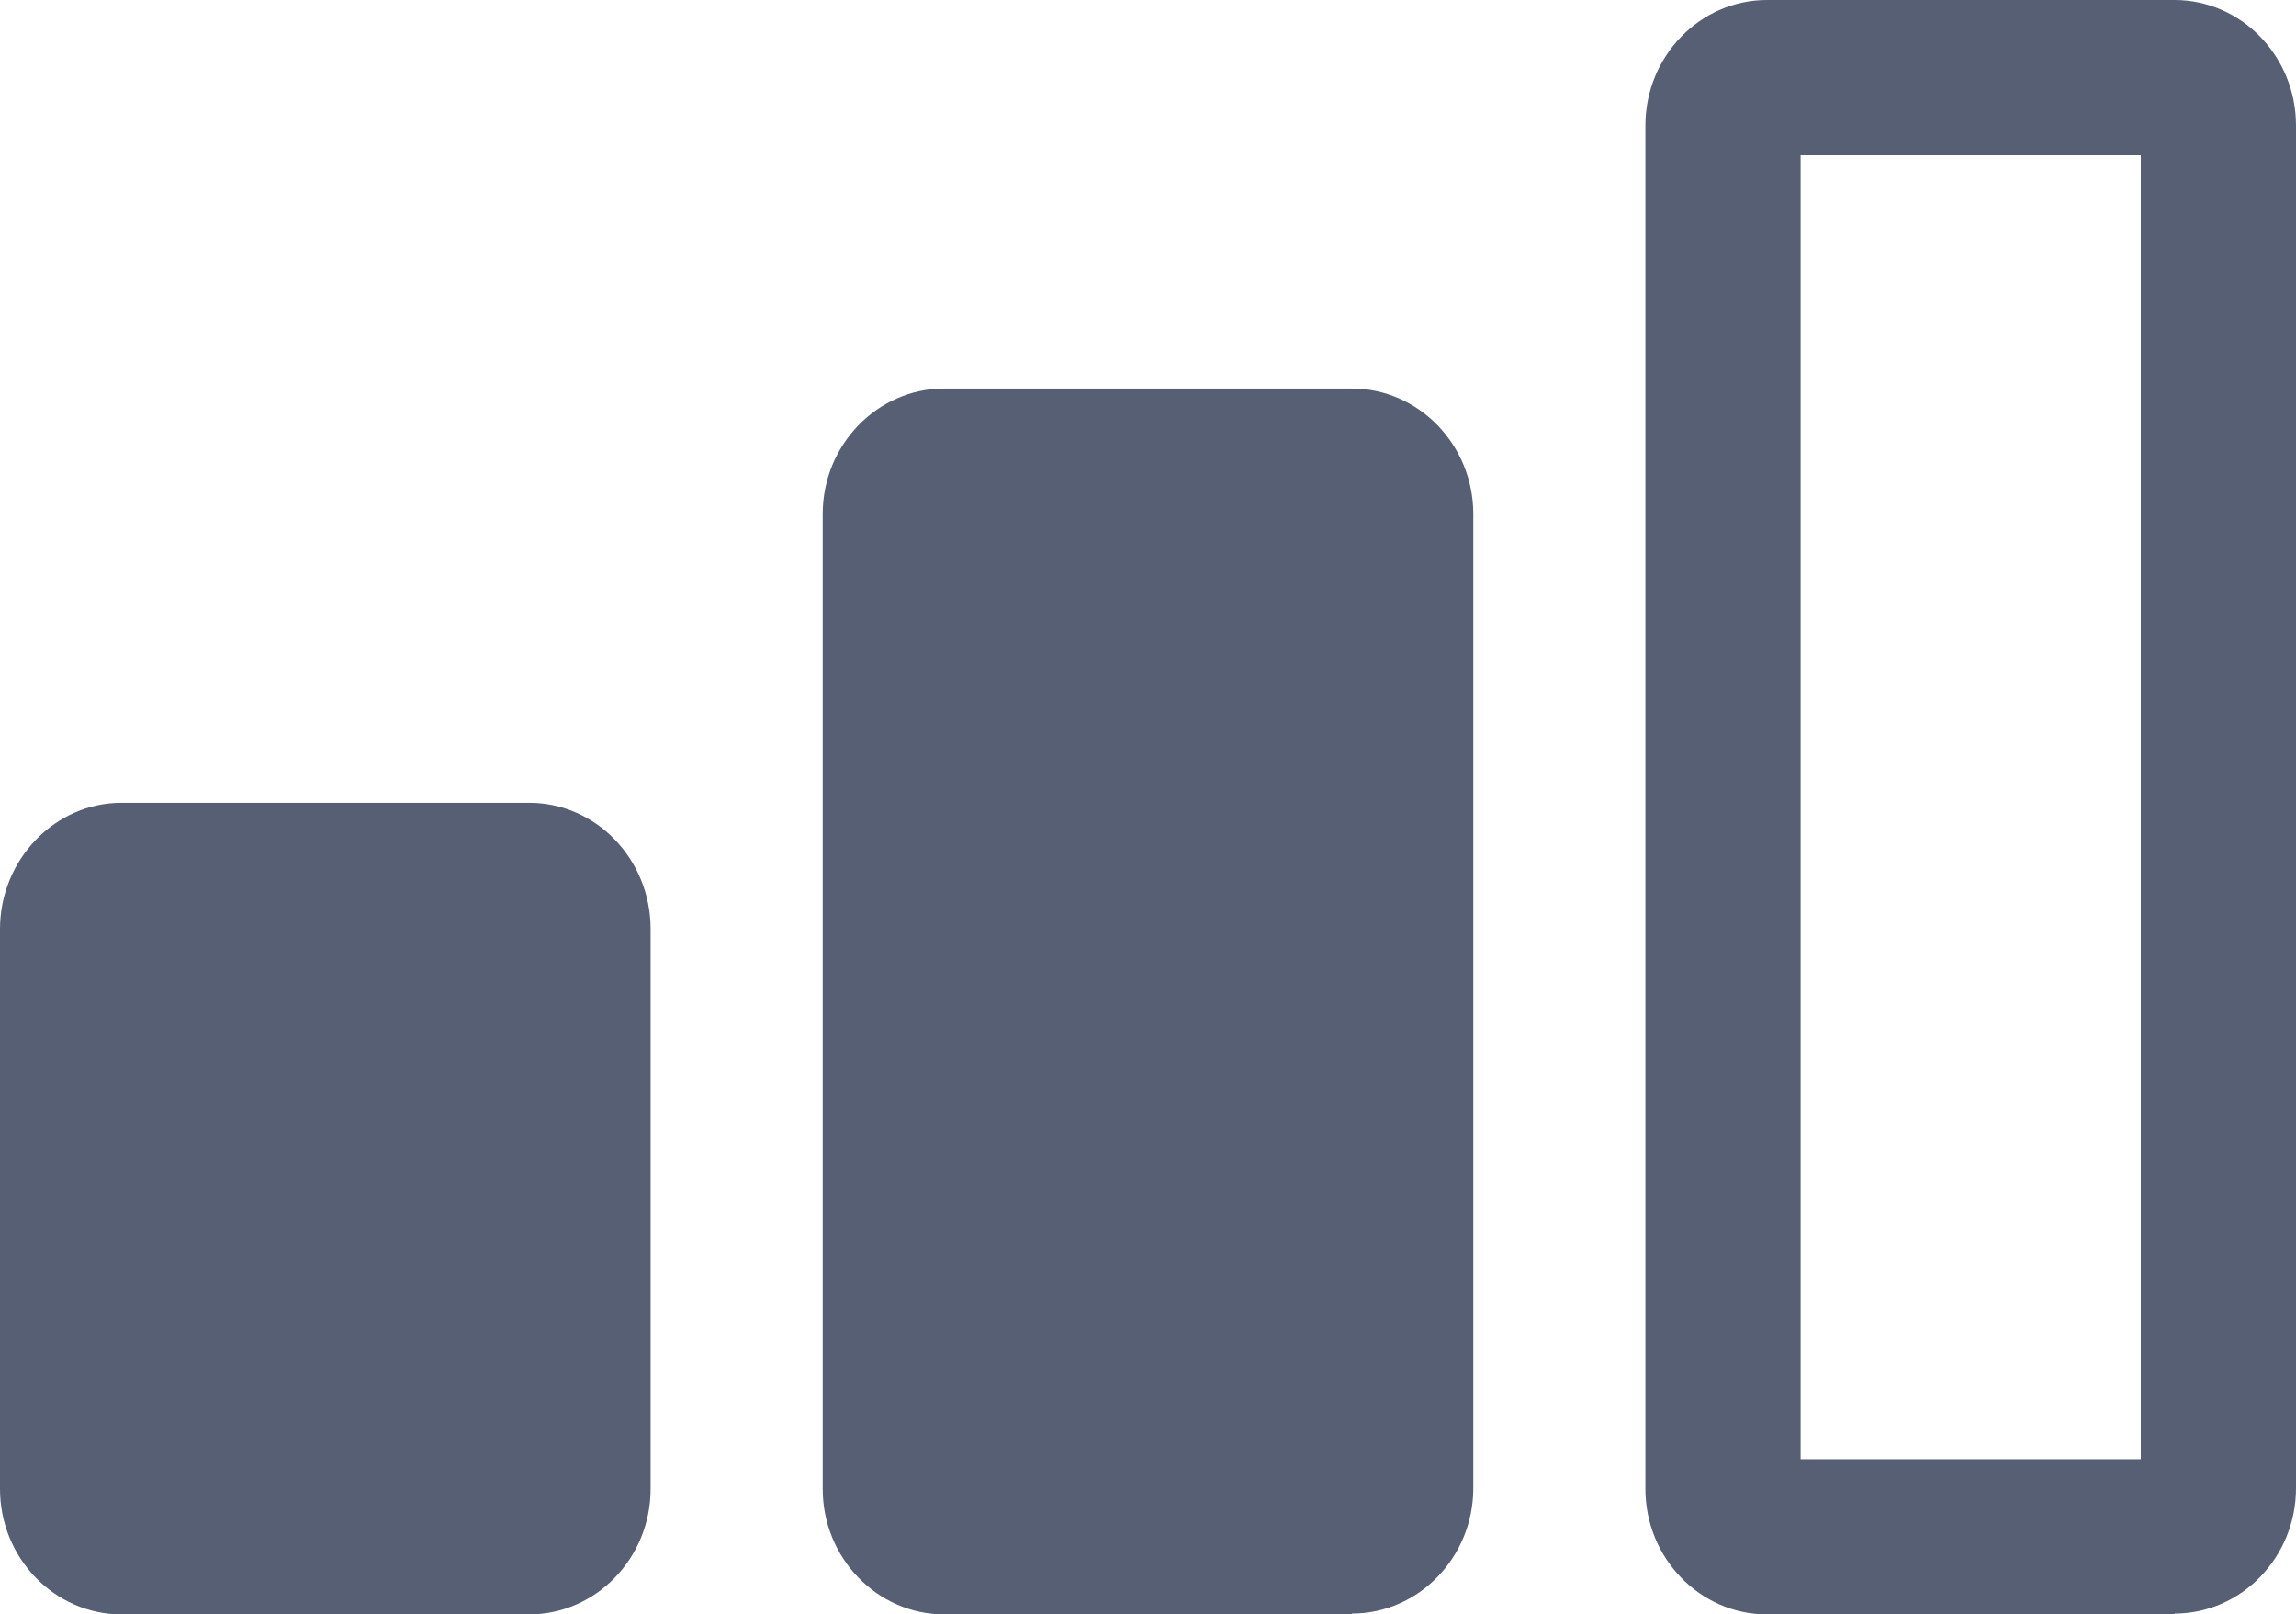
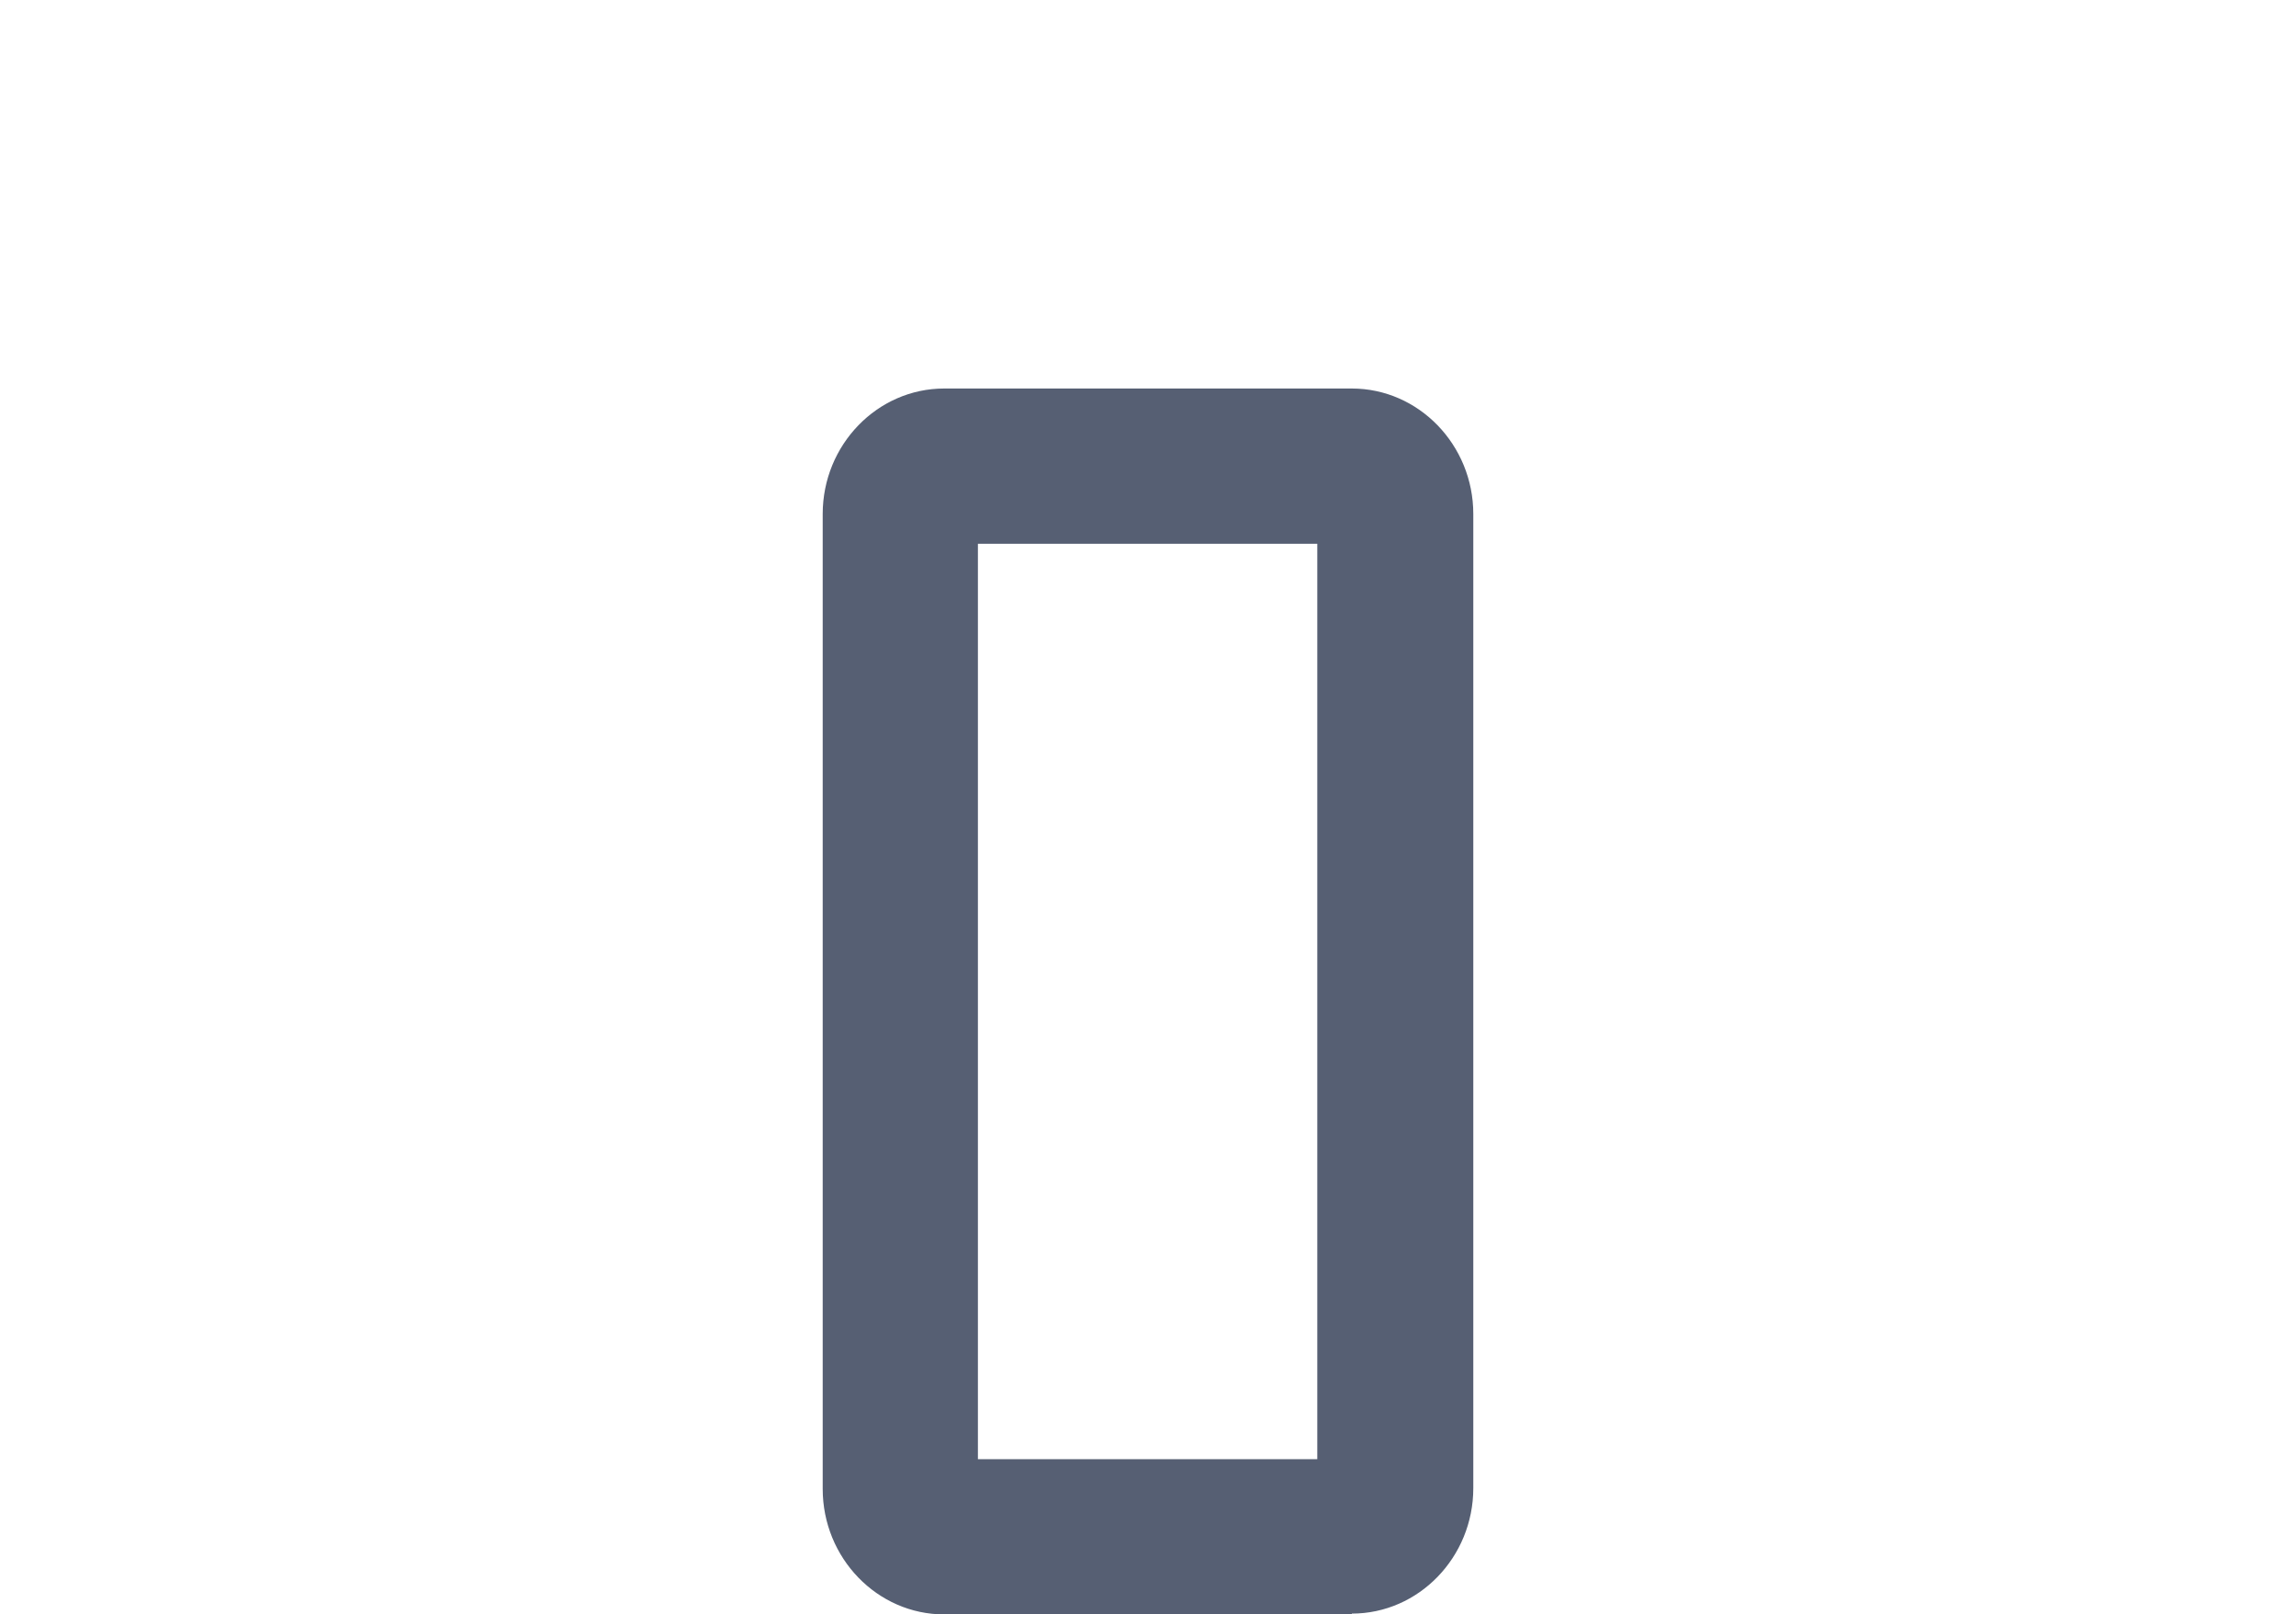
<svg xmlns="http://www.w3.org/2000/svg" id="a" viewBox="0 0 28.55 20.07">
  <defs>
    <style>.b{fill:#565f73;}</style>
  </defs>
-   <path class="b" d="M27.04,20.07h-5.07c-.83,0-1.51-.7-1.51-1.56V1.56c0-.86,.68-1.56,1.51-1.56h5.07c.83,0,1.51,.7,1.51,1.56V18.5c0,.86-.68,1.56-1.51,1.56Zm-4.65-1.93h4.23V1.93h-4.23V18.13Z" />
  <g>
-     <path class="b" d="M6.58,20.07H1.51c-.83,0-1.51-.7-1.51-1.56v-6.96c0-.86,.68-1.57,1.51-1.57H6.58c.83,0,1.51,.7,1.51,1.57v6.96c0,.86-.68,1.56-1.51,1.56Zm-4.65-1.93H6.16v-6.22H1.93v6.22Z" />
    <path class="b" d="M16.81,20.07h-5.07c-.83,0-1.51-.7-1.51-1.56V6.39c0-.86,.68-1.56,1.51-1.56h5.07c.83,0,1.51,.7,1.51,1.56v12.11c0,.86-.68,1.56-1.51,1.56Zm-4.65-1.93h4.22V6.76h-4.22v11.38Z" />
-     <rect class="b" x="1.21" y="11.27" width="6" height="7" />
-     <rect class="b" x="11.21" y="6.27" width="6" height="12" />
  </g>
</svg>